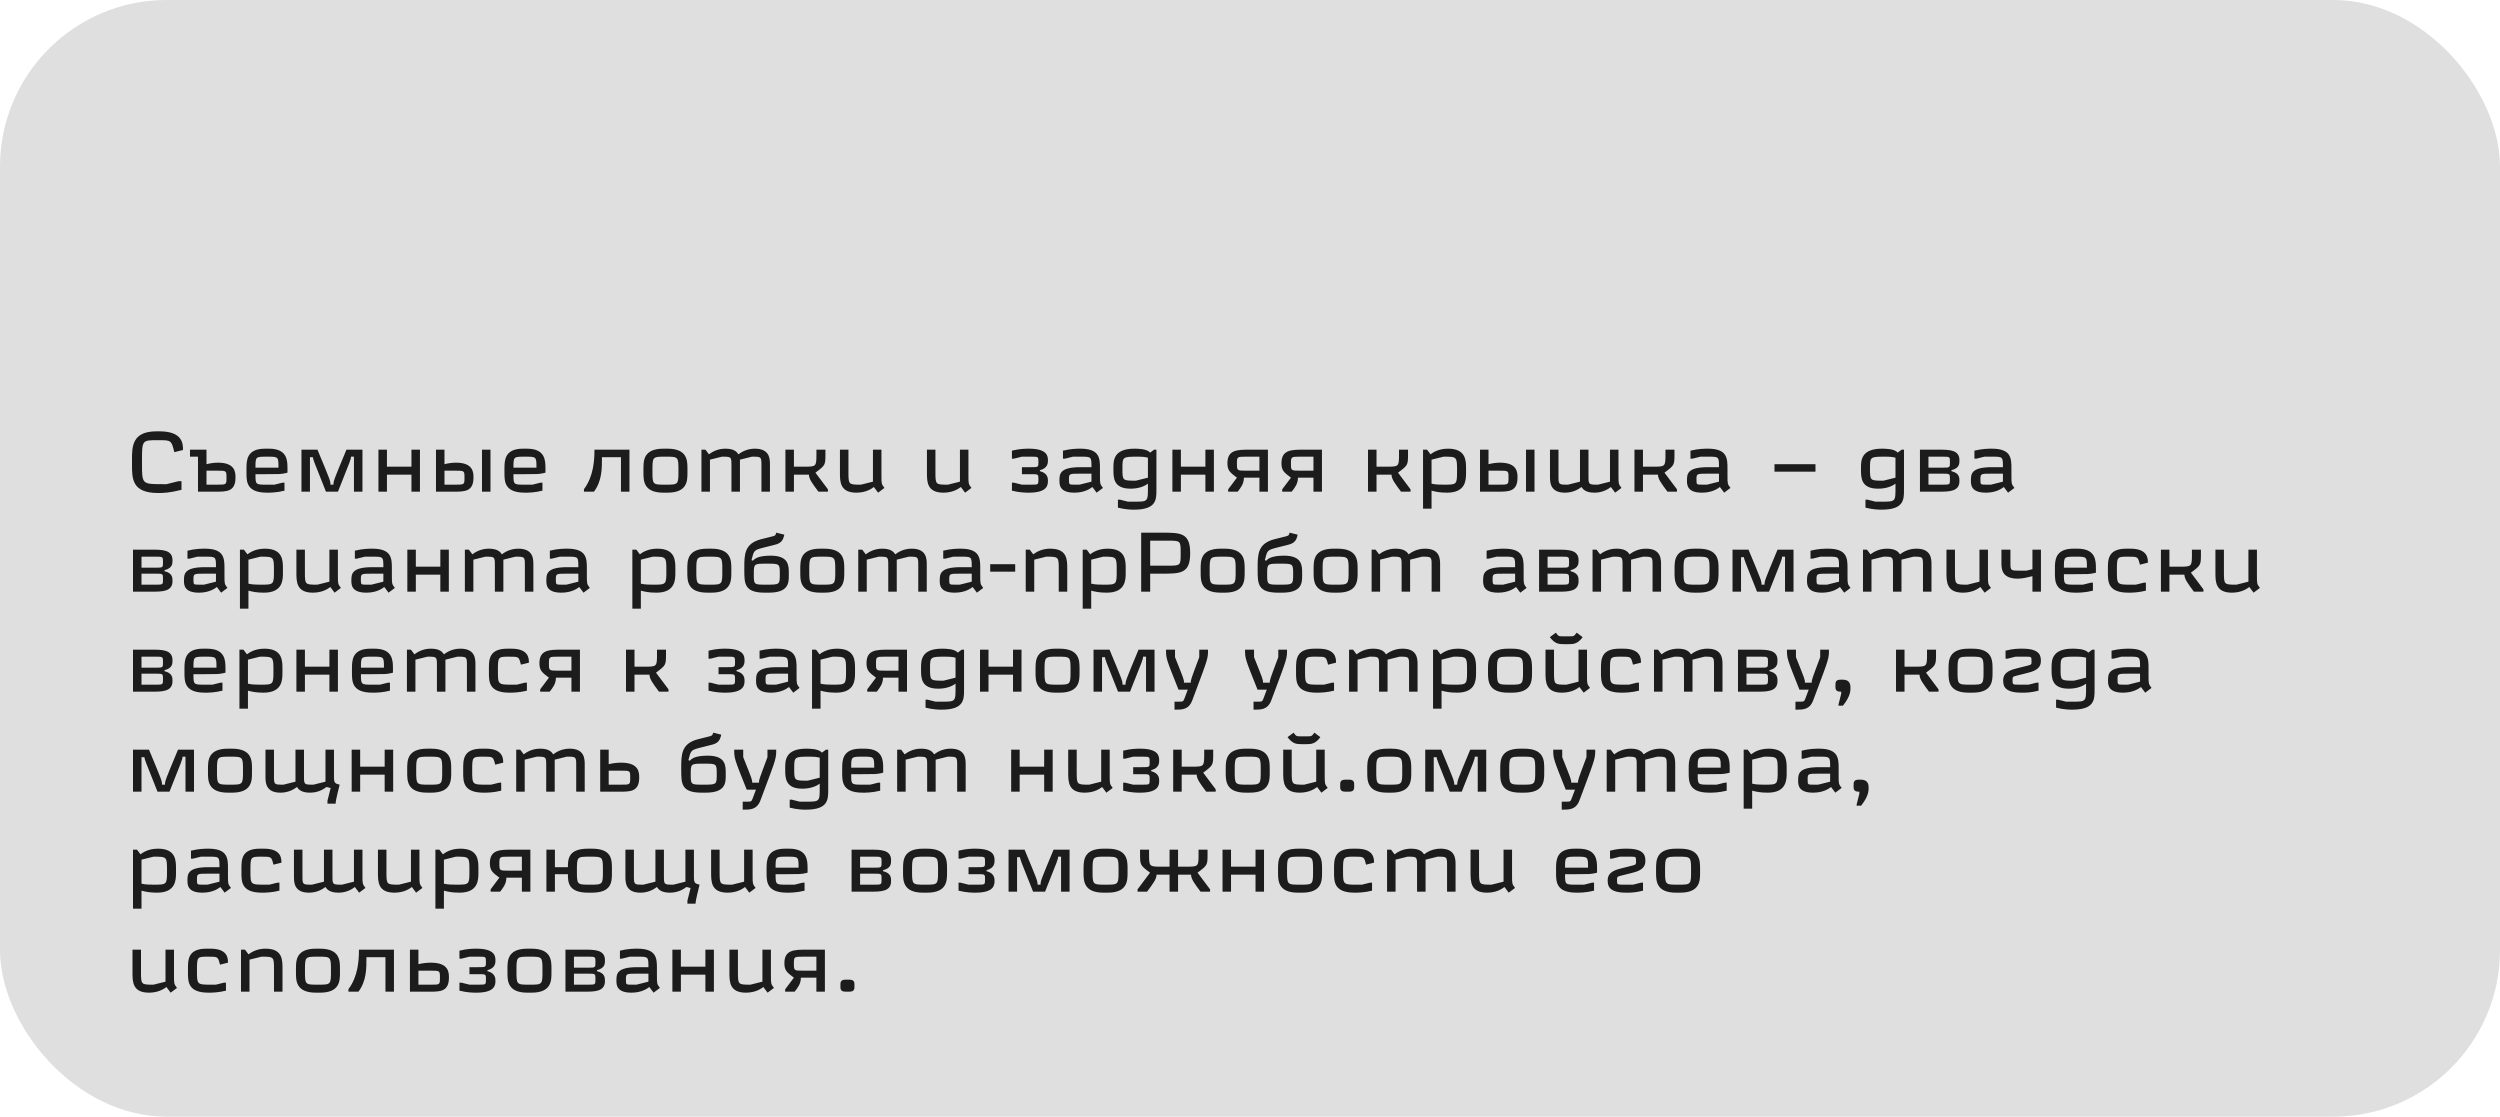
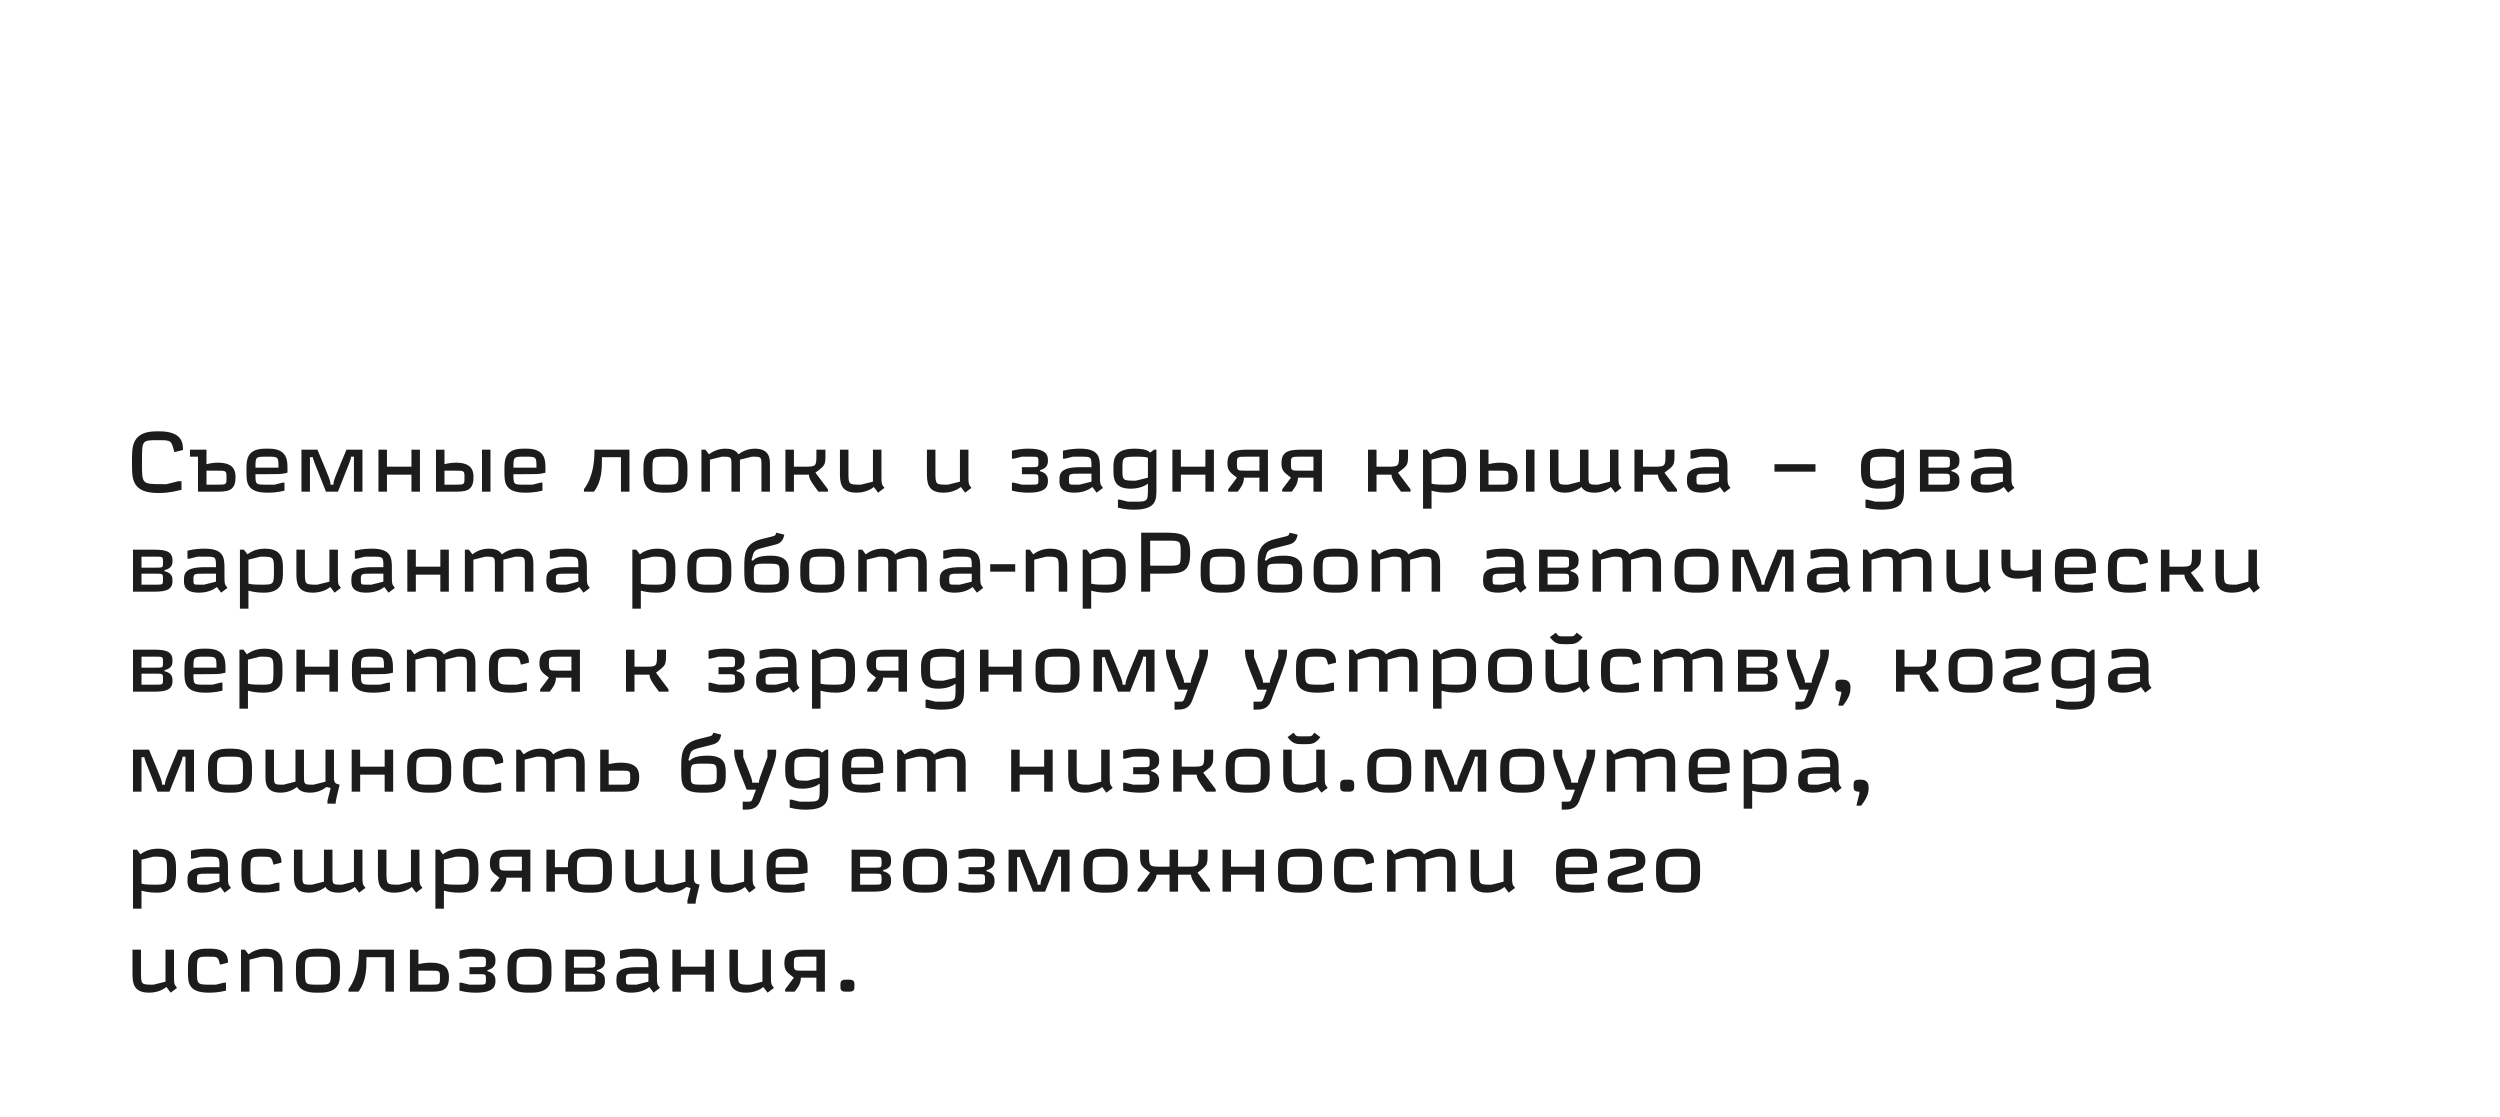
<svg xmlns="http://www.w3.org/2000/svg" width="300" height="134" viewBox="0 0 300 134" fill="none">
-   <rect width="300" height="134" rx="20" fill="#DFDFDF" />
  <path d="M21.96 54C21.96 53.3 21.96 51.76 19.14 51.76H18.78C15.84 51.76 15.84 53.6 15.84 55.16V55.76C15.84 57.44 15.84 59.16 18.96 59.16C19.56 59.16 20.26 59.16 21.78 58.78V57.74H21.42L19.98 58.1H19.56C17.04 58.1 17.04 58.1 17.04 55.64V55.28C17.04 52.82 17.04 52.82 18.96 52.82C20.56 52.82 20.56 52.82 20.92 54.26L21.96 54ZM22.799 54.8H23.759V59H25.919C27.179 59 28.259 59 28.259 57.32C28.259 56.72 28.259 55.52 26.159 55.52C25.739 55.52 25.259 55.58 24.779 55.7V53.96H22.799V54.8ZM26.039 56.48C27.179 56.48 27.179 56.48 27.179 57.32C27.179 58.16 27.179 58.16 26.039 58.16H24.779V56.48H26.039ZM32.037 58.16C30.657 58.16 30.657 58.16 30.657 56.9H32.037C33.477 56.9 33.717 56.9 34.257 56.78L34.497 56.72V56.24C34.497 55.28 34.497 53.84 32.277 53.84H31.797C29.577 53.84 29.577 55.28 29.577 56.24V56.72C29.577 57.8 29.577 59.12 32.037 59.12C32.457 59.12 33.177 59.12 34.137 58.88V57.92H33.897L32.937 58.16H32.037ZM30.657 56.12C30.657 54.8 30.657 54.8 32.037 54.8C33.417 54.8 33.417 54.8 33.417 56.12H30.657ZM36.175 53.96V59H37.195V54.86H37.555C37.555 55.1 37.555 55.1 39.115 59H40.555C42.115 55.1 42.115 55.1 42.115 54.8H42.475V59H43.495V53.96H41.575C40.015 57.71 40.015 57.71 40.015 58.16H39.655C39.655 57.71 39.655 57.71 38.095 53.96H36.175ZM49.373 53.96V56H46.433V53.96H45.413V59H46.433V56.96H49.373V59H50.393V53.96H49.373ZM57.837 53.96V59H58.857V53.96H57.837ZM52.317 59H54.477C55.737 59 56.817 59 56.817 57.32C56.817 56.72 56.817 55.52 54.717 55.52C54.297 55.52 53.817 55.58 53.337 55.7V53.96H52.317V59ZM54.597 56.48C55.737 56.48 55.737 56.48 55.737 57.32C55.737 58.16 55.737 58.16 54.597 58.16H53.337V56.48H54.597ZM62.995 58.16C61.614 58.16 61.614 58.16 61.614 56.9H62.995C64.434 56.9 64.674 56.9 65.215 56.78L65.454 56.72V56.24C65.454 55.28 65.454 53.84 63.234 53.84H62.755C60.535 53.84 60.535 55.28 60.535 56.24V56.72C60.535 57.8 60.535 59.12 62.995 59.12C63.414 59.12 64.135 59.12 65.094 58.88V57.92H64.855L63.895 58.16H62.995ZM61.614 56.12C61.614 54.8 61.614 54.8 62.995 54.8C64.374 54.8 64.374 54.8 64.374 56.12H61.614ZM71.335 53.96C71.335 55.28 71.215 57.18 70.075 58.7V59H71.275C72.235 57.72 72.235 56.24 72.235 54.94V54.86H74.515V59H75.535V53.96H71.335ZM78.294 56.48C78.294 54.8 78.294 54.8 79.854 54.8C81.414 54.8 81.414 54.8 81.414 56.48C81.414 58.16 81.414 58.16 79.854 58.16C78.294 58.16 78.294 58.16 78.294 56.48ZM77.214 56.72C77.214 57.68 77.214 59.12 79.614 59.12H80.094C82.494 59.12 82.494 57.68 82.494 56.72V56.24C82.494 55.28 82.494 53.84 80.094 53.84H79.614C77.214 53.84 77.214 55.28 77.214 56.24V56.72ZM92.393 55.76C92.393 55.1 92.393 53.84 90.593 53.84C89.593 53.84 88.933 54.28 88.613 54.52C88.433 54.24 88.103 53.84 87.053 53.84C86.053 53.84 85.393 54.28 85.073 54.52L84.653 53.96H84.173V59H85.193V55.16L86.633 54.8C87.773 54.8 87.773 54.8 87.773 55.88V59H88.793V55.16L90.233 54.8C91.373 54.8 91.373 54.8 91.373 55.88V59H92.393V55.76ZM94.251 53.96V59H95.271V56.96H97.071C97.071 57.48 97.491 58.04 98.211 59H99.351V58.72L97.851 56.72C99.051 55.82 99.051 55.82 99.051 54.44V53.96H97.971V54.44C97.971 56 97.971 56 96.471 56H95.271V53.96H94.251ZM105.373 59.12L106.133 58.55C105.773 58.07 105.773 58.07 105.773 57.08V53.96H104.753V57.8L103.313 58.16C101.813 58.16 101.813 58.16 101.813 56.6V53.96H100.793V56.72C100.793 57.8 100.793 59.12 102.773 59.12C103.953 59.12 104.623 58.62 104.863 58.44L105.373 59.12ZM115.812 59.12L116.572 58.55C116.212 58.07 116.212 58.07 116.212 57.08V53.96H115.192V57.8L113.752 58.16C112.252 58.16 112.252 58.16 112.252 56.6V53.96H111.232V56.72C111.232 57.8 111.232 59.12 113.212 59.12C114.392 59.12 115.062 58.62 115.302 58.44L115.812 59.12ZM122.631 58.16L121.671 57.92H121.431V58.88C122.391 59.12 123.111 59.12 123.471 59.12C125.741 59.12 125.751 58.16 125.751 57.68C125.751 57.44 125.751 56.78 124.791 56.54V56.42C125.751 56.18 125.751 55.52 125.751 55.28C125.751 54.8 125.751 53.84 123.471 53.84C123.111 53.84 122.391 53.84 121.431 54.08V55.04H121.671L122.631 54.8H123.711C124.611 54.8 124.611 54.8 124.611 55.44C124.611 56.06 124.611 56.06 123.711 56.06H122.631V56.9H123.711C124.611 56.9 124.611 56.9 124.611 57.52C124.611 58.16 124.611 58.16 123.711 58.16H122.631ZM131.595 59.12L132.355 58.55C131.995 58.07 131.995 58.07 131.995 57.08V56.24C131.995 55.04 131.995 53.84 129.655 53.84C129.295 53.84 128.515 53.84 127.555 54.08V55.04H127.795L128.755 54.8H129.655C130.975 54.8 130.975 54.8 130.975 56.06H129.655C127.135 56.06 127.135 56.9 127.135 57.68C127.135 58.16 127.135 59.12 128.935 59.12C130.175 59.12 130.845 58.62 131.085 58.44L131.595 59.12ZM128.275 57.56C128.275 56.84 128.275 56.84 129.655 56.84H130.975V57.8L129.535 58.16H128.995C128.275 58.16 128.275 58.16 128.275 57.56ZM137.751 58.04V58.52C137.751 60.2 137.751 60.2 136.071 60.2H135.351L134.391 59.96H134.151V60.92C135.111 61.16 135.831 61.16 136.071 61.16C138.771 61.16 138.771 59.96 138.771 58.76V53.96H138.491L138.011 54.32C137.651 53.84 136.491 53.84 136.131 53.84C133.611 53.84 133.611 55.28 133.611 56.12V56.36C133.611 57.32 133.611 58.64 135.651 58.64C135.891 58.64 136.951 58.64 137.751 58.04ZM134.691 56.24C134.691 54.8 134.691 54.8 136.611 54.8C136.851 54.8 137.271 54.8 137.751 54.92V57.32L136.311 57.68C134.691 57.68 134.691 57.68 134.691 56.24ZM144.647 53.96V56H141.707V53.96H140.687V59H141.707V56.96H144.647V59H145.667V53.96H144.647ZM152.151 59V53.96H149.991C148.491 53.96 147.291 53.96 147.291 55.58C147.291 56.46 147.591 56.69 148.431 57.32L147.381 58.72V59H148.521C148.881 58.54 149.271 58.06 149.271 57.32H151.131V59H152.151ZM149.571 56.48C148.441 56.48 148.431 56.48 148.431 55.64C148.431 54.81 148.431 54.8 149.571 54.8H151.131V56.48H149.571ZM158.635 59V53.96H156.475C154.975 53.96 153.775 53.96 153.775 55.58C153.775 56.46 154.075 56.69 154.915 57.32L153.865 58.72V59H155.005C155.365 58.54 155.755 58.06 155.755 57.32H157.615V59H158.635ZM156.055 56.48C154.925 56.48 154.915 56.48 154.915 55.64C154.915 54.81 154.915 54.8 156.055 54.8H157.615V56.48H156.055ZM164.163 53.96V59H165.183V56.96H166.983C166.983 57.48 167.403 58.04 168.123 59H169.263V58.72L167.763 56.72C168.963 55.82 168.963 55.82 168.963 54.44V53.96H167.883V54.44C167.883 56 167.883 56 166.383 56H165.183V53.96H164.163ZM170.765 53.96V61.04H171.785V58.88C172.265 59 172.745 59.12 173.645 59.12C175.925 59.12 175.925 57.56 175.925 56.72V56.24C175.925 55.28 175.925 53.84 173.765 53.84C172.565 53.84 171.905 54.34 171.665 54.52L171.245 53.96H170.765ZM174.845 56.48C174.845 58.16 174.845 58.16 173.225 58.16C172.865 58.16 172.265 58.16 171.785 58.04V55.16L173.225 54.8C174.845 54.8 174.845 54.8 174.845 56.48ZM183.121 53.96V59H184.141V53.96H183.121ZM177.601 59H179.761C181.021 59 182.101 59 182.101 57.32C182.101 56.72 182.101 55.52 180.001 55.52C179.581 55.52 179.101 55.58 178.621 55.7V53.96H177.601V59ZM179.881 56.48C181.021 56.48 181.021 56.48 181.021 57.32C181.021 58.16 181.021 58.16 179.881 58.16H178.621V56.48H179.881ZM185.998 57.2C185.998 57.86 185.998 59.12 187.798 59.12C188.798 59.12 189.458 58.68 189.778 58.44C189.958 58.72 190.288 59.12 191.338 59.12C192.348 59.12 192.988 58.68 193.308 58.44L193.818 59.12L194.578 58.55C194.218 58.07 194.218 58.07 194.218 57.08V53.96H193.198V57.8L191.758 58.16C190.618 58.16 190.618 58.16 190.618 57.08V53.96H189.598V57.8L188.158 58.16C187.018 58.16 187.018 58.16 187.018 57.08V53.96H185.998V57.2ZM196.136 53.96V59H197.156V56.96H198.956C198.956 57.48 199.376 58.04 200.096 59H201.236V58.72L199.736 56.72C200.936 55.82 200.936 55.82 200.936 54.44V53.96H199.856V54.44C199.856 56 199.856 56 198.356 56H197.156V53.96H196.136ZM206.897 59.12L207.657 58.55C207.297 58.07 207.297 58.07 207.297 57.08V56.24C207.297 55.04 207.297 53.84 204.957 53.84C204.597 53.84 203.817 53.84 202.857 54.08V55.04H203.097L204.057 54.8H204.957C206.277 54.8 206.277 54.8 206.277 56.06H204.957C202.437 56.06 202.437 56.9 202.437 57.68C202.437 58.16 202.437 59.12 204.237 59.12C205.477 59.12 206.147 58.62 206.387 58.44L206.897 59.12ZM203.577 57.56C203.577 56.84 203.577 56.84 204.957 56.84H206.277V57.8L204.837 58.16H204.297C203.577 58.16 203.577 58.16 203.577 57.56ZM212.937 55.7V56.6H217.857V55.7H212.937ZM227.458 58.04V58.52C227.458 60.2 227.458 60.2 225.778 60.2H225.058L224.098 59.96H223.858V60.92C224.818 61.16 225.538 61.16 225.778 61.16C228.478 61.16 228.478 59.96 228.478 58.76V53.96H228.198L227.718 54.32C227.358 53.84 226.198 53.84 225.838 53.84C223.318 53.84 223.318 55.28 223.318 56.12V56.36C223.318 57.32 223.318 58.64 225.358 58.64C225.598 58.64 226.658 58.64 227.458 58.04ZM224.398 56.24C224.398 54.8 224.398 54.8 226.318 54.8C226.558 54.8 226.978 54.8 227.458 54.92V57.32L226.018 57.68C224.398 57.68 224.398 57.68 224.398 56.24ZM230.394 59H232.674C233.874 59 235.134 59 235.134 57.74C235.134 57.32 235.134 56.78 234.174 56.54V56.42C235.134 56.18 235.134 55.64 235.134 55.22C235.134 53.96 233.874 53.96 232.674 53.96H230.394V59ZM233.094 56.84C233.994 56.84 233.994 56.84 233.994 57.5C233.994 58.16 233.994 58.16 233.094 58.16H231.414V56.84H233.094ZM233.094 54.8C233.994 54.8 233.994 54.8 233.994 55.46C233.994 56.12 233.994 56.12 233.094 56.12H231.414V54.8H233.094ZM240.97 59.12L241.73 58.55C241.37 58.07 241.37 58.07 241.37 57.08V56.24C241.37 55.04 241.37 53.84 239.03 53.84C238.67 53.84 237.89 53.84 236.93 54.08V55.04H237.17L238.13 54.8H239.03C240.35 54.8 240.35 54.8 240.35 56.06H239.03C236.51 56.06 236.51 56.9 236.51 57.68C236.51 58.16 236.51 59.12 238.31 59.12C239.55 59.12 240.22 58.62 240.46 58.44L240.97 59.12ZM237.65 57.56C237.65 56.84 237.65 56.84 239.03 56.84H240.35V57.8L238.91 58.16H238.37C237.65 58.16 237.65 58.16 237.65 57.56ZM15.96 71H18.24C19.44 71 20.7 71 20.7 69.74C20.7 69.32 20.7 68.78 19.74 68.54V68.42C20.7 68.18 20.7 67.64 20.7 67.22C20.7 65.96 19.44 65.96 18.24 65.96H15.96V71ZM18.66 68.84C19.56 68.84 19.56 68.84 19.56 69.5C19.56 70.16 19.56 70.16 18.66 70.16H16.98V68.84H18.66ZM18.66 66.8C19.56 66.8 19.56 66.8 19.56 67.46C19.56 68.12 19.56 68.12 18.66 68.12H16.98V66.8H18.66ZM26.536 71.12L27.296 70.55C26.936 70.07 26.936 70.07 26.936 69.08V68.24C26.936 67.04 26.936 65.84 24.596 65.84C24.236 65.84 23.456 65.84 22.496 66.08V67.04H22.736L23.696 66.8H24.596C25.916 66.8 25.916 66.8 25.916 68.06H24.596C22.076 68.06 22.076 68.9 22.076 69.68C22.076 70.16 22.076 71.12 23.876 71.12C25.116 71.12 25.786 70.62 26.026 70.44L26.536 71.12ZM23.216 69.56C23.216 68.84 23.216 68.84 24.596 68.84H25.916V69.8L24.476 70.16H23.936C23.216 70.16 23.216 70.16 23.216 69.56ZM28.792 65.96V73.04H29.812V70.88C30.292 71 30.772 71.12 31.672 71.12C33.952 71.12 33.952 69.56 33.952 68.72V68.24C33.952 67.28 33.952 65.84 31.792 65.84C30.592 65.84 29.932 66.34 29.692 66.52L29.272 65.96H28.792ZM32.872 68.48C32.872 70.16 32.872 70.16 31.252 70.16C30.892 70.16 30.292 70.16 29.812 70.04V67.16L31.252 66.8C32.872 66.8 32.872 66.8 32.872 68.48ZM40.148 71.12L40.908 70.55C40.548 70.07 40.548 70.07 40.548 69.08V65.96H39.528V69.8L38.088 70.16C36.588 70.16 36.588 70.16 36.588 68.6V65.96H35.568V68.72C35.568 69.8 35.568 71.12 37.548 71.12C38.728 71.12 39.398 70.62 39.638 70.44L40.148 71.12ZM46.624 71.12L47.384 70.55C47.024 70.07 47.024 70.07 47.024 69.08V68.24C47.024 67.04 47.024 65.84 44.684 65.84C44.324 65.84 43.544 65.84 42.584 66.08V67.04H42.824L43.784 66.8H44.684C46.004 66.8 46.004 66.8 46.004 68.06H44.684C42.164 68.06 42.164 68.9 42.164 69.68C42.164 70.16 42.164 71.12 43.964 71.12C45.204 71.12 45.874 70.62 46.114 70.44L46.624 71.12ZM43.304 69.56C43.304 68.84 43.304 68.84 44.684 68.84H46.004V69.8L44.564 70.16H44.024C43.304 70.16 43.304 70.16 43.304 69.56ZM52.84 65.96V68H49.9V65.96H48.88V71H49.9V68.96H52.84V71H53.86V65.96H52.84ZM64.004 67.76C64.004 67.1 64.004 65.84 62.204 65.84C61.204 65.84 60.544 66.28 60.224 66.52C60.044 66.24 59.714 65.84 58.664 65.84C57.664 65.84 57.004 66.28 56.684 66.52L56.264 65.96H55.784V71H56.804V67.16L58.244 66.8C59.384 66.8 59.384 66.8 59.384 67.88V71H60.404V67.16L61.844 66.8C62.984 66.8 62.984 66.8 62.984 67.88V71H64.004V67.76ZM70.022 71.12L70.782 70.55C70.422 70.07 70.422 70.07 70.422 69.08V68.24C70.422 67.04 70.422 65.84 68.082 65.84C67.722 65.84 66.942 65.84 65.982 66.08V67.04H66.222L67.182 66.8H68.082C69.402 66.8 69.402 66.8 69.402 68.06H68.082C65.562 68.06 65.562 68.9 65.562 69.68C65.562 70.16 65.562 71.12 67.362 71.12C68.602 71.12 69.272 70.62 69.512 70.44L70.022 71.12ZM66.702 69.56C66.702 68.84 66.702 68.84 68.082 68.84H69.402V69.8L67.962 70.16H67.422C66.702 70.16 66.702 70.16 66.702 69.56ZM75.882 65.96V73.04H76.902V70.88C77.382 71 77.862 71.12 78.762 71.12C81.042 71.12 81.042 69.56 81.042 68.72V68.24C81.042 67.28 81.042 65.84 78.882 65.84C77.682 65.84 77.022 66.34 76.782 66.52L76.362 65.96H75.882ZM79.962 68.48C79.962 70.16 79.962 70.16 78.342 70.16C77.982 70.16 77.382 70.16 76.902 70.04V67.16L78.342 66.8C79.962 66.8 79.962 66.8 79.962 68.48ZM83.558 68.48C83.558 66.8 83.558 66.8 85.118 66.8C86.678 66.8 86.678 66.8 86.678 68.48C86.678 70.16 86.678 70.16 85.118 70.16C83.558 70.16 83.558 70.16 83.558 68.48ZM82.478 68.72C82.478 69.68 82.478 71.12 84.878 71.12H85.358C87.758 71.12 87.758 69.68 87.758 68.72V68.24C87.758 67.28 87.758 65.84 85.358 65.84H84.878C82.478 65.84 82.478 67.28 82.478 68.24V68.72ZM92.797 65.42C93.337 65.29 93.867 65.15 94.057 64.4L94.117 64.16L93.157 63.92C93.037 64.28 93.047 64.28 92.557 64.4L91.357 64.7C89.317 65.21 89.317 66.56 89.317 68.12V68.36C89.317 70.04 89.317 71.12 91.777 71.12H92.257C94.657 71.12 94.657 69.92 94.657 69.02V68.78C94.657 67.88 94.657 66.68 92.497 66.68C91.057 66.68 90.577 67.01 90.357 67.28L90.177 67.22C90.477 66.02 90.477 66.02 91.597 65.72L92.797 65.42ZM92.017 67.64C93.577 67.64 93.577 67.64 93.577 68.9C93.577 70.16 93.577 70.16 91.937 70.16C90.457 70.16 90.457 70.16 90.457 68.9C90.457 67.64 90.457 67.64 92.017 67.64ZM97.112 68.48C97.112 66.8 97.112 66.8 98.672 66.8C100.233 66.8 100.233 66.8 100.233 68.48C100.233 70.16 100.233 70.16 98.672 70.16C97.112 70.16 97.112 70.16 97.112 68.48ZM96.032 68.72C96.032 69.68 96.032 71.12 98.433 71.12H98.912C101.313 71.12 101.313 69.68 101.313 68.72V68.24C101.313 67.28 101.313 65.84 98.912 65.84H98.433C96.032 65.84 96.032 67.28 96.032 68.24V68.72ZM111.211 67.76C111.211 67.1 111.211 65.84 109.411 65.84C108.411 65.84 107.751 66.28 107.431 66.52C107.251 66.24 106.921 65.84 105.871 65.84C104.871 65.84 104.211 66.28 103.891 66.52L103.471 65.96H102.991V71H104.011V67.16L105.451 66.8C106.591 66.8 106.591 66.8 106.591 67.88V71H107.611V67.16L109.051 66.8C110.191 66.8 110.191 66.8 110.191 67.88V71H111.211V67.76ZM117.229 71.12L117.989 70.55C117.629 70.07 117.629 70.07 117.629 69.08V68.24C117.629 67.04 117.629 65.84 115.289 65.84C114.929 65.84 114.149 65.84 113.189 66.08V67.04H113.429L114.389 66.8H115.289C116.609 66.8 116.609 66.8 116.609 68.06H115.289C112.769 68.06 112.769 68.9 112.769 69.68C112.769 70.16 112.769 71.12 114.569 71.12C115.809 71.12 116.479 70.62 116.719 70.44L117.229 71.12ZM113.909 69.56C113.909 68.84 113.909 68.84 115.289 68.84H116.609V69.8L115.169 70.16H114.629C113.909 70.16 113.909 70.16 113.909 69.56ZM118.825 67.7V68.6H121.825V67.7H118.825ZM128.069 68.24C128.069 67.16 128.069 65.84 126.029 65.84C125.129 65.84 124.469 66.16 123.989 66.52L123.569 65.96H123.089V71H124.109V67.16L125.549 66.8C127.049 66.8 127.049 66.8 127.049 68.36V71H128.069V68.24ZM129.925 65.96V73.04H130.945V70.88C131.425 71 131.905 71.12 132.805 71.12C135.085 71.12 135.085 69.56 135.085 68.72V68.24C135.085 67.28 135.085 65.84 132.925 65.84C131.725 65.84 131.065 66.34 130.825 66.52L130.405 65.96H129.925ZM134.005 68.48C134.005 70.16 134.005 70.16 132.385 70.16C132.025 70.16 131.425 70.16 130.945 70.04V67.16L132.385 66.8C134.005 66.8 134.005 66.8 134.005 68.48ZM138.021 64.88H140.121C141.681 64.88 141.681 64.88 141.681 66.38C141.681 67.88 141.681 67.88 140.121 67.88H138.021V64.88ZM136.941 71H138.021V68.84H139.401C141.681 68.84 142.821 68.84 142.821 66.38C142.821 63.92 141.681 63.92 139.401 63.92H136.941V71ZM145.159 68.48C145.159 66.8 145.159 66.8 146.719 66.8C148.279 66.8 148.279 66.8 148.279 68.48C148.279 70.16 148.279 70.16 146.719 70.16C145.159 70.16 145.159 70.16 145.159 68.48ZM144.079 68.72C144.079 69.68 144.079 71.12 146.479 71.12H146.959C149.359 71.12 149.359 69.68 149.359 68.72V68.24C149.359 67.28 149.359 65.84 146.959 65.84H146.479C144.079 65.84 144.079 67.28 144.079 68.24V68.72ZM154.398 65.42C154.938 65.29 155.468 65.15 155.658 64.4L155.718 64.16L154.758 63.92C154.638 64.28 154.648 64.28 154.158 64.4L152.958 64.7C150.918 65.21 150.918 66.56 150.918 68.12V68.36C150.918 70.04 150.918 71.12 153.378 71.12H153.858C156.258 71.12 156.258 69.92 156.258 69.02V68.78C156.258 67.88 156.258 66.68 154.098 66.68C152.658 66.68 152.178 67.01 151.958 67.28L151.778 67.22C152.078 66.02 152.078 66.02 153.198 65.72L154.398 65.42ZM153.618 67.64C155.178 67.64 155.178 67.64 155.178 68.9C155.178 70.16 155.178 70.16 153.538 70.16C152.058 70.16 152.058 70.16 152.058 68.9C152.058 67.64 152.058 67.64 153.618 67.64ZM158.714 68.48C158.714 66.8 158.714 66.8 160.274 66.8C161.834 66.8 161.834 66.8 161.834 68.48C161.834 70.16 161.834 70.16 160.274 70.16C158.714 70.16 158.714 70.16 158.714 68.48ZM157.634 68.72C157.634 69.68 157.634 71.12 160.034 71.12H160.514C162.914 71.12 162.914 69.68 162.914 68.72V68.24C162.914 67.28 162.914 65.84 160.514 65.84H160.034C157.634 65.84 157.634 67.28 157.634 68.24V68.72ZM172.813 67.76C172.813 67.1 172.813 65.84 171.013 65.84C170.013 65.84 169.353 66.28 169.033 66.52C168.853 66.24 168.523 65.84 167.473 65.84C166.473 65.84 165.813 66.28 165.493 66.52L165.073 65.96H164.593V71H165.613V67.16L167.053 66.8C168.193 66.8 168.193 66.8 168.193 67.88V71H169.213V67.16L170.653 66.8C171.793 66.8 171.793 66.8 171.793 67.88V71H172.813V67.76ZM182.434 71.12L183.194 70.55C182.834 70.07 182.834 70.07 182.834 69.08V68.24C182.834 67.04 182.834 65.84 180.494 65.84C180.134 65.84 179.354 65.84 178.394 66.08V67.04H178.634L179.594 66.8H180.494C181.814 66.8 181.814 66.8 181.814 68.06H180.494C177.974 68.06 177.974 68.9 177.974 69.68C177.974 70.16 177.974 71.12 179.774 71.12C181.014 71.12 181.684 70.62 181.924 70.44L182.434 71.12ZM179.114 69.56C179.114 68.84 179.114 68.84 180.494 68.84H181.814V69.8L180.374 70.16H179.834C179.114 70.16 179.114 70.16 179.114 69.56ZM184.69 71H186.97C188.17 71 189.43 71 189.43 69.74C189.43 69.32 189.43 68.78 188.47 68.54V68.42C189.43 68.18 189.43 67.64 189.43 67.22C189.43 65.96 188.17 65.96 186.97 65.96H184.69V71ZM187.39 68.84C188.29 68.84 188.29 68.84 188.29 69.5C188.29 70.16 188.29 70.16 187.39 70.16H185.71V68.84H187.39ZM187.39 66.8C188.29 66.8 188.29 66.8 188.29 67.46C188.29 68.12 188.29 68.12 187.39 68.12H185.71V66.8H187.39ZM199.326 67.76C199.326 67.1 199.326 65.84 197.526 65.84C196.526 65.84 195.866 66.28 195.546 66.52C195.366 66.24 195.036 65.84 193.986 65.84C192.986 65.84 192.326 66.28 192.006 66.52L191.586 65.96H191.106V71H192.126V67.16L193.566 66.8C194.706 66.8 194.706 66.8 194.706 67.88V71H195.726V67.16L197.166 66.8C198.306 66.8 198.306 66.8 198.306 67.88V71H199.326V67.76ZM202.025 68.48C202.025 66.8 202.025 66.8 203.585 66.8C205.145 66.8 205.145 66.8 205.145 68.48C205.145 70.16 205.145 70.16 203.585 70.16C202.025 70.16 202.025 70.16 202.025 68.48ZM200.945 68.72C200.945 69.68 200.945 71.12 203.345 71.12H203.825C206.225 71.12 206.225 69.68 206.225 68.72V68.24C206.225 67.28 206.225 65.84 203.825 65.84H203.345C200.945 65.84 200.945 67.28 200.945 68.24V68.72ZM207.903 65.96V71H208.923V66.86H209.283C209.283 67.1 209.283 67.1 210.843 71H212.283C213.843 67.1 213.843 67.1 213.843 66.8H214.203V71H215.223V65.96H213.303C211.743 69.71 211.743 69.71 211.743 70.16H211.383C211.383 69.71 211.383 69.71 209.823 65.96H207.903ZM221.302 71.12L222.062 70.55C221.702 70.07 221.702 70.07 221.702 69.08V68.24C221.702 67.04 221.702 65.84 219.362 65.84C219.002 65.84 218.222 65.84 217.262 66.08V67.04H217.502L218.462 66.8H219.362C220.682 66.8 220.682 66.8 220.682 68.06H219.362C216.842 68.06 216.842 68.9 216.842 69.68C216.842 70.16 216.842 71.12 218.642 71.12C219.882 71.12 220.552 70.62 220.792 70.44L221.302 71.12ZM217.982 69.56C217.982 68.84 217.982 68.84 219.362 68.84H220.682V69.8L219.242 70.16H218.702C217.982 70.16 217.982 70.16 217.982 69.56ZM231.778 67.76C231.778 67.1 231.778 65.84 229.978 65.84C228.978 65.84 228.318 66.28 227.998 66.52C227.818 66.24 227.488 65.84 226.438 65.84C225.438 65.84 224.778 66.28 224.458 66.52L224.038 65.96H223.558V71H224.578V67.16L226.018 66.8C227.158 66.8 227.158 66.8 227.158 67.88V71H228.178V67.16L229.618 66.8C230.758 66.8 230.758 66.8 230.758 67.88V71H231.778V67.76ZM238.156 71.12L238.916 70.55C238.556 70.07 238.556 70.07 238.556 69.08V65.96H237.536V69.8L236.096 70.16C234.596 70.16 234.596 70.16 234.596 68.6V65.96H233.576V68.72C233.576 69.8 233.576 71.12 235.556 71.12C236.736 71.12 237.406 70.62 237.646 70.44L238.156 71.12ZM240.172 65.96V67.52C240.172 68.24 240.172 69.44 242.152 69.44C242.692 69.44 243.412 69.26 243.892 69.14V71H244.912V65.96H243.892V68.3L243.172 68.48H242.452C241.252 68.48 241.252 68.48 241.252 67.52V65.96H240.172ZM249.049 70.16C247.669 70.16 247.669 70.16 247.669 68.9H249.049C250.489 68.9 250.729 68.9 251.269 68.78L251.509 68.72V68.24C251.509 67.28 251.509 65.84 249.289 65.84H248.809C246.589 65.84 246.589 67.28 246.589 68.24V68.72C246.589 69.8 246.589 71.12 249.049 71.12C249.469 71.12 250.189 71.12 251.149 70.88V69.92H250.909L249.949 70.16H249.049ZM247.669 68.12C247.669 66.8 247.669 66.8 249.049 66.8C250.429 66.8 250.429 66.8 250.429 68.12H247.669ZM255.407 71.12C255.767 71.12 256.547 71.12 257.507 70.88V69.92H257.267L256.297 70.16H255.767C254.027 70.16 254.027 70.16 254.027 68.48C254.027 66.8 254.027 66.8 255.407 66.8C256.547 66.8 256.547 66.8 256.787 67.76L257.747 67.52C257.747 67.04 257.747 65.84 255.647 65.84H255.167C252.947 65.84 252.947 67.16 252.947 68.24V68.72C252.947 69.8 252.947 71.12 255.407 71.12ZM259.31 65.96V71H260.33V68.96H262.13C262.13 69.48 262.55 70.04 263.27 71H264.41V70.72L262.91 68.72C264.11 67.82 264.11 67.82 264.11 66.44V65.96H263.03V66.44C263.03 68 263.03 68 261.53 68H260.33V65.96H259.31ZM270.431 71.12L271.191 70.55C270.831 70.07 270.831 70.07 270.831 69.08V65.96H269.811V69.8L268.371 70.16C266.871 70.16 266.871 70.16 266.871 68.6V65.96H265.851V68.72C265.851 69.8 265.851 71.12 267.831 71.12C269.011 71.12 269.681 70.62 269.921 70.44L270.431 71.12ZM15.96 83H18.24C19.44 83 20.7 83 20.7 81.74C20.7 81.32 20.7 80.78 19.74 80.54V80.42C20.7 80.18 20.7 79.64 20.7 79.22C20.7 77.96 19.44 77.96 18.24 77.96H15.96V83ZM18.66 80.84C19.56 80.84 19.56 80.84 19.56 81.5C19.56 82.16 19.56 82.16 18.66 82.16H16.98V80.84H18.66ZM18.66 78.8C19.56 78.8 19.56 78.8 19.56 79.46C19.56 80.12 19.56 80.12 18.66 80.12H16.98V78.8H18.66ZM24.596 82.16C23.216 82.16 23.216 82.16 23.216 80.9H24.596C26.036 80.9 26.276 80.9 26.816 80.78L27.056 80.72V80.24C27.056 79.28 27.056 77.84 24.836 77.84H24.356C22.136 77.84 22.136 79.28 22.136 80.24V80.72C22.136 81.8 22.136 83.12 24.596 83.12C25.016 83.12 25.736 83.12 26.696 82.88V81.92H26.456L25.496 82.16H24.596ZM23.216 80.12C23.216 78.8 23.216 78.8 24.596 78.8C25.976 78.8 25.976 78.8 25.976 80.12H23.216ZM28.733 77.96V85.04H29.753V82.88C30.233 83 30.713 83.12 31.613 83.12C33.893 83.12 33.893 81.56 33.893 80.72V80.24C33.893 79.28 33.893 77.84 31.733 77.84C30.533 77.84 29.873 78.34 29.633 78.52L29.213 77.96H28.733ZM32.813 80.48C32.813 82.16 32.813 82.16 31.193 82.16C30.833 82.16 30.233 82.16 29.753 82.04V79.16L31.193 78.8C32.813 78.8 32.813 78.8 32.813 80.48ZM39.529 77.96V80H36.589V77.96H35.569V83H36.589V80.96H39.529V83H40.549V77.96H39.529ZM44.694 82.16C43.314 82.16 43.314 82.16 43.314 80.9H44.694C46.134 80.9 46.374 80.9 46.914 80.78L47.154 80.72V80.24C47.154 79.28 47.154 77.84 44.934 77.84H44.454C42.234 77.84 42.234 79.28 42.234 80.24V80.72C42.234 81.8 42.234 83.12 44.694 83.12C45.114 83.12 45.834 83.12 46.794 82.88V81.92H46.554L45.594 82.16H44.694ZM43.314 80.12C43.314 78.8 43.314 78.8 44.694 78.8C46.074 78.8 46.074 78.8 46.074 80.12H43.314ZM57.051 79.76C57.051 79.1 57.051 77.84 55.251 77.84C54.251 77.84 53.591 78.28 53.271 78.52C53.091 78.24 52.761 77.84 51.711 77.84C50.711 77.84 50.051 78.28 49.731 78.52L49.311 77.96H48.831V83H49.851V79.16L51.291 78.8C52.431 78.8 52.431 78.8 52.431 79.88V83H53.451V79.16L54.891 78.8C56.031 78.8 56.031 78.8 56.031 79.88V83H57.051V79.76ZM61.129 83.12C61.489 83.12 62.269 83.12 63.229 82.88V81.92H62.989L62.019 82.16H61.489C59.749 82.16 59.749 82.16 59.749 80.48C59.749 78.8 59.749 78.8 61.129 78.8C62.269 78.8 62.269 78.8 62.509 79.76L63.469 79.52C63.469 79.04 63.469 77.84 61.369 77.84H60.889C58.669 77.84 58.669 79.16 58.669 80.24V80.72C58.669 81.8 58.669 83.12 61.129 83.12ZM69.592 83V77.96H67.432C65.932 77.96 64.732 77.96 64.732 79.58C64.732 80.46 65.032 80.69 65.872 81.32L64.822 82.72V83H65.962C66.322 82.54 66.712 82.06 66.712 81.32H68.572V83H69.592ZM67.012 80.48C65.882 80.48 65.872 80.48 65.872 79.64C65.872 78.81 65.872 78.8 67.012 78.8H68.572V80.48H67.012ZM75.12 77.96V83H76.14V80.96H77.94C77.94 81.48 78.36 82.04 79.08 83H80.22V82.72L78.72 80.72C79.92 79.82 79.92 79.82 79.92 78.44V77.96H78.84V78.44C78.84 80 78.84 80 77.34 80H76.14V77.96H75.12ZM86.225 82.16L85.265 81.92H85.025V82.88C85.985 83.12 86.705 83.12 87.065 83.12C89.335 83.12 89.345 82.16 89.345 81.68C89.345 81.44 89.345 80.78 88.385 80.54V80.42C89.345 80.18 89.345 79.52 89.345 79.28C89.345 78.8 89.345 77.84 87.065 77.84C86.705 77.84 85.985 77.84 85.025 78.08V79.04H85.265L86.225 78.8H87.305C88.205 78.8 88.205 78.8 88.205 79.44C88.205 80.06 88.205 80.06 87.305 80.06H86.225V80.9H87.305C88.205 80.9 88.205 80.9 88.205 81.52C88.205 82.16 88.205 82.16 87.305 82.16H86.225ZM95.188 83.12L95.948 82.55C95.588 82.07 95.588 82.07 95.588 81.08V80.24C95.588 79.04 95.588 77.84 93.248 77.84C92.888 77.84 92.108 77.84 91.148 78.08V79.04H91.388L92.348 78.8H93.248C94.568 78.8 94.568 78.8 94.568 80.06H93.248C90.728 80.06 90.728 80.9 90.728 81.68C90.728 82.16 90.728 83.12 92.528 83.12C93.768 83.12 94.438 82.62 94.678 82.44L95.188 83.12ZM91.868 81.56C91.868 80.84 91.868 80.84 93.248 80.84H94.568V81.8L93.128 82.16H92.588C91.868 82.16 91.868 82.16 91.868 81.56ZM97.444 77.96V85.04H98.464V82.88C98.944 83 99.424 83.12 100.324 83.12C102.604 83.12 102.604 81.56 102.604 80.72V80.24C102.604 79.28 102.604 77.84 100.444 77.84C99.244 77.84 98.584 78.34 98.344 78.52L97.924 77.96H97.444ZM101.524 80.48C101.524 82.16 101.524 82.16 99.904 82.16C99.544 82.16 98.944 82.16 98.464 82.04V79.16L99.904 78.8C101.524 78.8 101.524 78.8 101.524 80.48ZM108.84 83V77.96H106.68C105.18 77.96 103.98 77.96 103.98 79.58C103.98 80.46 104.28 80.69 105.12 81.32L104.07 82.72V83H105.21C105.57 82.54 105.96 82.06 105.96 81.32H107.82V83H108.84ZM106.26 80.48C105.13 80.48 105.12 80.48 105.12 79.64C105.12 78.81 105.12 78.8 106.26 78.8H107.82V80.48H106.26ZM114.665 82.04V82.52C114.665 84.2 114.665 84.2 112.985 84.2H112.265L111.305 83.96H111.065V84.92C112.025 85.16 112.745 85.16 112.985 85.16C115.685 85.16 115.685 83.96 115.685 82.76V77.96H115.405L114.925 78.32C114.565 77.84 113.405 77.84 113.045 77.84C110.525 77.84 110.525 79.28 110.525 80.12V80.36C110.525 81.32 110.525 82.64 112.565 82.64C112.805 82.64 113.865 82.64 114.665 82.04ZM111.605 80.24C111.605 78.8 111.605 78.8 113.525 78.8C113.765 78.8 114.185 78.8 114.665 78.92V81.32L113.225 81.68C111.605 81.68 111.605 81.68 111.605 80.24ZM121.561 77.96V80H118.621V77.96H117.601V83H118.621V80.96H121.561V83H122.581V77.96H121.561ZM125.345 80.48C125.345 78.8 125.345 78.8 126.905 78.8C128.465 78.8 128.465 78.8 128.465 80.48C128.465 82.16 128.465 82.16 126.905 82.16C125.345 82.16 125.345 82.16 125.345 80.48ZM124.265 80.72C124.265 81.68 124.265 83.12 126.665 83.12H127.145C129.545 83.12 129.545 81.68 129.545 80.72V80.24C129.545 79.28 129.545 77.84 127.145 77.84H126.665C124.265 77.84 124.265 79.28 124.265 80.24V80.72ZM131.224 77.96V83H132.244V78.86H132.604C132.604 79.1 132.604 79.1 134.164 83H135.604C137.164 79.1 137.164 79.1 137.164 78.8H137.524V83H138.544V77.96H136.624C135.064 81.71 135.064 81.71 135.064 82.16H134.704C134.704 81.71 134.704 81.71 133.144 77.96H131.224ZM142.082 81.92C142.082 81.56 142.082 81.56 141.002 78.86V77.96H139.922C139.922 79.01 139.922 79.01 141.422 82.76H142.532L142.172 83.72C141.992 84.2 141.992 84.2 141.422 84.2H140.942V85.16H141.062C141.842 85.16 142.652 85.16 143.072 84.04L143.462 83C144.962 79 144.962 79 144.962 77.96H143.912V78.86C142.892 81.58 142.892 81.58 142.892 81.92H142.082ZM151.564 81.92C151.564 81.56 151.564 81.56 150.484 78.86V77.96H149.404C149.404 79.01 149.404 79.01 150.904 82.76H152.014L151.654 83.72C151.474 84.2 151.474 84.2 150.904 84.2H150.424V85.16H150.544C151.324 85.16 152.134 85.16 152.554 84.04L152.944 83C154.444 79 154.444 79 154.444 77.96H153.394V78.86C152.374 81.58 152.374 81.58 152.374 81.92H151.564ZM157.985 83.12C158.345 83.12 159.125 83.12 160.085 82.88V81.92H159.845L158.875 82.16H158.345C156.605 82.16 156.605 82.16 156.605 80.48C156.605 78.8 156.605 78.8 157.985 78.8C159.125 78.8 159.125 78.8 159.365 79.76L160.325 79.52C160.325 79.04 160.325 77.84 158.225 77.84H157.745C155.525 77.84 155.525 79.16 155.525 80.24V80.72C155.525 81.8 155.525 83.12 157.985 83.12ZM170.108 79.76C170.108 79.1 170.108 77.84 168.308 77.84C167.308 77.84 166.648 78.28 166.328 78.52C166.148 78.24 165.818 77.84 164.768 77.84C163.768 77.84 163.108 78.28 162.788 78.52L162.368 77.96H161.888V83H162.908V79.16L164.348 78.8C165.488 78.8 165.488 78.8 165.488 79.88V83H166.508V79.16L167.948 78.8C169.088 78.8 169.088 78.8 169.088 79.88V83H170.108V79.76ZM171.966 77.96V85.04H172.986V82.88C173.466 83 173.946 83.12 174.846 83.12C177.126 83.12 177.126 81.56 177.126 80.72V80.24C177.126 79.28 177.126 77.84 174.966 77.84C173.766 77.84 173.106 78.34 172.866 78.52L172.446 77.96H171.966ZM176.046 80.48C176.046 82.16 176.046 82.16 174.426 82.16C174.066 82.16 173.466 82.16 172.986 82.04V79.16L174.426 78.8C176.046 78.8 176.046 78.8 176.046 80.48ZM179.642 80.48C179.642 78.8 179.642 78.8 181.202 78.8C182.762 78.8 182.762 78.8 182.762 80.48C182.762 82.16 182.762 82.16 181.202 82.16C179.642 82.16 179.642 82.16 179.642 80.48ZM178.562 80.72C178.562 81.68 178.562 83.12 180.962 83.12H181.442C183.842 83.12 183.842 81.68 183.842 80.72V80.24C183.842 79.28 183.842 77.84 181.442 77.84H180.962C178.562 77.84 178.562 79.28 178.562 80.24V80.72ZM190.041 83.12L190.801 82.55C190.441 82.07 190.441 82.07 190.441 81.08V77.96H189.421V81.8L187.981 82.16C186.481 82.16 186.481 82.16 186.481 80.6V77.96H185.461V80.72C185.461 81.8 185.461 83.12 187.441 83.12C188.621 83.12 189.291 82.62 189.531 82.44L190.041 83.12ZM188.131 77.3C188.811 77.3 189.291 77.3 189.921 76.46L189.201 75.92C188.871 76.36 188.871 76.36 188.321 76.36H187.581C187.031 76.36 187.031 76.36 186.701 75.92L185.981 76.46C186.611 77.3 187.091 77.3 187.771 77.3H188.131ZM194.576 83.12C194.936 83.12 195.716 83.12 196.676 82.88V81.92H196.436L195.466 82.16H194.936C193.196 82.16 193.196 82.16 193.196 80.48C193.196 78.8 193.196 78.8 194.576 78.8C195.716 78.8 195.716 78.8 195.956 79.76L196.916 79.52C196.916 79.04 196.916 77.84 194.816 77.84H194.336C192.116 77.84 192.116 79.16 192.116 80.24V80.72C192.116 81.8 192.116 83.12 194.576 83.12ZM206.7 79.76C206.7 79.1 206.7 77.84 204.9 77.84C203.9 77.84 203.24 78.28 202.92 78.52C202.74 78.24 202.41 77.84 201.36 77.84C200.36 77.84 199.7 78.28 199.38 78.52L198.96 77.96H198.48V83H199.5V79.16L200.94 78.8C202.08 78.8 202.08 78.8 202.08 79.88V83H203.1V79.16L204.54 78.8C205.68 78.8 205.68 78.8 205.68 79.88V83H206.7V79.76ZM208.558 83H210.838C212.038 83 213.298 83 213.298 81.74C213.298 81.32 213.298 80.78 212.338 80.54V80.42C213.298 80.18 213.298 79.64 213.298 79.22C213.298 77.96 212.038 77.96 210.838 77.96H208.558V83ZM211.258 80.84C212.158 80.84 212.158 80.84 212.158 81.5C212.158 82.16 212.158 82.16 211.258 82.16H209.578V80.84H211.258ZM211.258 78.8C212.158 78.8 212.158 78.8 212.158 79.46C212.158 80.12 212.158 80.12 211.258 80.12H209.578V78.8H211.258ZM216.594 81.92C216.594 81.56 216.594 81.56 215.514 78.86V77.96H214.434C214.434 79.01 214.434 79.01 215.934 82.76H217.044L216.684 83.72C216.504 84.2 216.504 84.2 215.934 84.2H215.454V85.16H215.574C216.354 85.16 217.164 85.16 217.584 84.04L217.974 83C219.474 79 219.474 79 219.474 77.96H218.424V78.86C217.404 81.58 217.404 81.58 217.404 81.92H216.594ZM220.615 84.56V84.68H221.155C221.515 84.2 222.055 83.48 222.055 82.64V82.52C222.055 82.28 222.055 81.56 221.155 81.56H220.855C220.255 81.56 220.255 81.92 220.255 82.16V82.4C220.255 82.64 220.255 83 220.855 83H220.945V83.24L220.615 84.56ZM227.523 77.96V83H228.543V80.96H230.343C230.343 81.48 230.763 82.04 231.483 83H232.623V82.72L231.123 80.72C232.323 79.82 232.323 79.82 232.323 78.44V77.96H231.243V78.44C231.243 80 231.243 80 229.743 80H228.543V77.96H227.523ZM234.905 80.48C234.905 78.8 234.905 78.8 236.465 78.8C238.025 78.8 238.025 78.8 238.025 80.48C238.025 82.16 238.025 82.16 236.465 82.16C234.905 82.16 234.905 82.16 234.905 80.48ZM233.825 80.72C233.825 81.68 233.825 83.12 236.225 83.12H236.705C239.105 83.12 239.105 81.68 239.105 80.72V80.24C239.105 79.28 239.105 77.84 236.705 77.84H236.225C233.825 77.84 233.825 79.28 233.825 80.24V80.72ZM243.064 78.8C243.784 78.8 243.784 78.8 243.784 79.34C243.784 79.76 243.784 79.76 243.184 79.91L242.104 80.18C241.384 80.36 240.384 80.61 240.384 81.62C240.384 82.16 240.384 83.12 242.584 83.12C243.184 83.12 243.664 83.12 244.624 82.88V81.92H244.384L243.424 82.16H242.344C241.504 82.16 241.504 82.16 241.504 81.62C241.504 81.2 241.504 81.2 242.104 81.05L243.184 80.78C243.904 80.6 244.904 80.35 244.904 79.34C244.904 78.8 244.904 77.84 242.704 77.84C242.104 77.84 241.624 77.84 240.664 78.08V79.04H240.904L241.864 78.8H243.064ZM250.329 82.04V82.52C250.329 84.2 250.329 84.2 248.649 84.2H247.929L246.969 83.96H246.729V84.92C247.689 85.16 248.409 85.16 248.649 85.16C251.349 85.16 251.349 83.96 251.349 82.76V77.96H251.069L250.589 78.32C250.229 77.84 249.069 77.84 248.709 77.84C246.189 77.84 246.189 79.28 246.189 80.12V80.36C246.189 81.32 246.189 82.64 248.229 82.64C248.469 82.64 249.529 82.64 250.329 82.04ZM247.269 80.24C247.269 78.8 247.269 78.8 249.189 78.8C249.429 78.8 249.849 78.8 250.329 78.92V81.32L248.889 81.68C247.269 81.68 247.269 81.68 247.269 80.24ZM257.425 83.12L258.185 82.55C257.825 82.07 257.825 82.07 257.825 81.08V80.24C257.825 79.04 257.825 77.84 255.485 77.84C255.125 77.84 254.345 77.84 253.385 78.08V79.04H253.625L254.585 78.8H255.485C256.805 78.8 256.805 78.8 256.805 80.06H255.485C252.965 80.06 252.965 80.9 252.965 81.68C252.965 82.16 252.965 83.12 254.765 83.12C256.005 83.12 256.675 82.62 256.915 82.44L257.425 83.12ZM254.105 81.56C254.105 80.84 254.105 80.84 255.485 80.84H256.805V81.8L255.365 82.16H254.825C254.105 82.16 254.105 82.16 254.105 81.56ZM15.96 89.96V95H16.98V90.86H17.34C17.34 91.1 17.34 91.1 18.9 95H20.34C21.9 91.1 21.9 91.1 21.9 90.8H22.26V95H23.28V89.96H21.36C19.8 93.71 19.8 93.71 19.8 94.16H19.44C19.44 93.71 19.44 93.71 17.88 89.96H15.96ZM26.038 92.48C26.038 90.8 26.038 90.8 27.598 90.8C29.158 90.8 29.158 90.8 29.158 92.48C29.158 94.16 29.158 94.16 27.598 94.16C26.038 94.16 26.038 94.16 26.038 92.48ZM24.958 92.72C24.958 93.68 24.958 95.12 27.358 95.12H27.838C30.238 95.12 30.238 93.68 30.238 92.72V92.24C30.238 91.28 30.238 89.84 27.838 89.84H27.358C24.958 89.84 24.958 91.28 24.958 92.24V92.72ZM31.857 93.2C31.857 93.86 31.857 95.12 33.657 95.12C34.657 95.12 35.317 94.68 35.637 94.44C35.817 94.72 36.147 95.12 37.197 95.12C38.217 95.12 38.857 94.68 39.177 94.44L39.677 94.56L39.297 96.08V96.44H40.277C40.277 96.26 40.277 96.08 40.757 94.16C40.277 94.04 40.077 93.99 40.077 93.32V89.96H39.057V93.8L37.617 94.16C36.477 94.16 36.477 94.16 36.477 93.08V89.96H35.457V93.8L34.017 94.16C32.877 94.16 32.877 94.16 32.877 93.08V89.96H31.857V93.2ZM46.16 89.96V92H43.22V89.96H42.2V95H43.22V92.96H46.16V95H47.18V89.96H46.16ZM49.944 92.48C49.944 90.8 49.944 90.8 51.505 90.8C53.065 90.8 53.065 90.8 53.065 92.48C53.065 94.16 53.065 94.16 51.505 94.16C49.944 94.16 49.944 94.16 49.944 92.48ZM48.864 92.72C48.864 93.68 48.864 95.12 51.264 95.12H51.745C54.145 95.12 54.145 93.68 54.145 92.72V92.24C54.145 91.28 54.145 89.84 51.745 89.84H51.264C48.864 89.84 48.864 91.28 48.864 92.24V92.72ZM58.043 95.12C58.403 95.12 59.183 95.12 60.143 94.88V93.92H59.903L58.933 94.16H58.403C56.663 94.16 56.663 94.16 56.663 92.48C56.663 90.8 56.663 90.8 58.043 90.8C59.183 90.8 59.183 90.8 59.423 91.76L60.383 91.52C60.383 91.04 60.383 89.84 58.283 89.84H57.803C55.583 89.84 55.583 91.16 55.583 92.24V92.72C55.583 93.8 55.583 95.12 58.043 95.12ZM70.166 91.76C70.166 91.1 70.166 89.84 68.366 89.84C67.366 89.84 66.706 90.28 66.386 90.52C66.206 90.24 65.876 89.84 64.826 89.84C63.826 89.84 63.166 90.28 62.846 90.52L62.426 89.96H61.946V95H62.966V91.16L64.406 90.8C65.546 90.8 65.546 90.8 65.546 91.88V95H66.566V91.16L68.006 90.8C69.146 90.8 69.146 90.8 69.146 91.88V95H70.166V91.76ZM74.424 95C75.624 95 76.704 95 76.704 93.32C76.704 92.72 76.704 91.52 74.544 91.52C74.064 91.52 73.525 91.58 73.044 91.7V89.96H72.025V95H74.424ZM74.544 92.48C75.624 92.48 75.624 92.48 75.624 93.32C75.624 94.16 75.624 94.16 74.544 94.16H73.044V92.48H74.544ZM85.228 89.42C85.768 89.29 86.298 89.15 86.488 88.4L86.548 88.16L85.588 87.92C85.468 88.28 85.478 88.28 84.988 88.4L83.788 88.7C81.748 89.21 81.748 90.56 81.748 92.12V92.36C81.748 94.04 81.748 95.12 84.208 95.12H84.688C87.088 95.12 87.088 93.92 87.088 93.02V92.78C87.088 91.88 87.088 90.68 84.928 90.68C83.488 90.68 83.008 91.01 82.788 91.28L82.608 91.22C82.908 90.02 82.908 90.02 84.028 89.72L85.228 89.42ZM84.448 91.64C86.008 91.64 86.008 91.64 86.008 92.9C86.008 94.16 86.008 94.16 84.368 94.16C82.888 94.16 82.888 94.16 82.888 92.9C82.888 91.64 82.888 91.64 84.448 91.64ZM90.266 93.92C90.266 93.56 90.266 93.56 89.186 90.86V89.96H88.106C88.106 91.01 88.106 91.01 89.606 94.76H90.716L90.356 95.72C90.175 96.2 90.175 96.2 89.606 96.2H89.126V97.16H89.246C90.025 97.16 90.835 97.16 91.255 96.04L91.645 95C93.145 91 93.145 91 93.145 89.96H92.096V90.86C91.076 93.58 91.076 93.58 91.076 93.92H90.266ZM98.366 94.04V94.52C98.366 96.2 98.366 96.2 96.686 96.2H95.966L95.006 95.96H94.766V96.92C95.726 97.16 96.446 97.16 96.686 97.16C99.386 97.16 99.386 95.96 99.386 94.76V89.96H99.106L98.626 90.32C98.266 89.84 97.106 89.84 96.746 89.84C94.226 89.84 94.226 91.28 94.226 92.12V92.36C94.226 93.32 94.226 94.64 96.266 94.64C96.506 94.64 97.566 94.64 98.366 94.04ZM95.306 92.24C95.306 90.8 95.306 90.8 97.226 90.8C97.466 90.8 97.886 90.8 98.366 90.92V93.32L96.926 93.68C95.306 93.68 95.306 93.68 95.306 92.24ZM103.522 94.16C102.142 94.16 102.142 94.16 102.142 92.9H103.522C104.962 92.9 105.202 92.9 105.742 92.78L105.982 92.72V92.24C105.982 91.28 105.982 89.84 103.762 89.84H103.282C101.062 89.84 101.062 91.28 101.062 92.24V92.72C101.062 93.8 101.062 95.12 103.522 95.12C103.942 95.12 104.662 95.12 105.622 94.88V93.92H105.382L104.422 94.16H103.522ZM102.142 92.12C102.142 90.8 102.142 90.8 103.522 90.8C104.902 90.8 104.902 90.8 104.902 92.12H102.142ZM115.879 91.76C115.879 91.1 115.879 89.84 114.079 89.84C113.079 89.84 112.419 90.28 112.099 90.52C111.919 90.24 111.589 89.84 110.539 89.84C109.539 89.84 108.879 90.28 108.559 90.52L108.139 89.96H107.659V95H108.679V91.16L110.119 90.8C111.259 90.8 111.259 90.8 111.259 91.88V95H112.279V91.16L113.719 90.8C114.859 90.8 114.859 90.8 114.859 91.88V95H115.879V91.76ZM125.301 89.96V92H122.361V89.96H121.341V95H122.361V92.96H125.301V95H126.321V89.96H125.301ZM132.765 95.12L133.525 94.55C133.165 94.07 133.165 94.07 133.165 93.08V89.96H132.145V93.8L130.705 94.16C129.205 94.16 129.205 94.16 129.205 92.6V89.96H128.185V92.72C128.185 93.8 128.185 95.12 130.165 95.12C131.345 95.12 132.015 94.62 132.255 94.44L132.765 95.12ZM135.981 94.16L135.021 93.92H134.781V94.88C135.741 95.12 136.461 95.12 136.821 95.12C139.091 95.12 139.101 94.16 139.101 93.68C139.101 93.44 139.101 92.78 138.141 92.54V92.42C139.101 92.18 139.101 91.52 139.101 91.28C139.101 90.8 139.101 89.84 136.821 89.84C136.461 89.84 135.741 89.84 134.781 90.08V91.04H135.021L135.981 90.8H137.061C137.961 90.8 137.961 90.8 137.961 91.44C137.961 92.06 137.961 92.06 137.061 92.06H135.981V92.9H137.061C137.961 92.9 137.961 92.9 137.961 93.52C137.961 94.16 137.961 94.16 137.061 94.16H135.981ZM140.784 89.96V95H141.804V92.96H143.604C143.604 93.48 144.024 94.04 144.744 95H145.884V94.72L144.384 92.72C145.584 91.82 145.584 91.82 145.584 90.44V89.96H144.504V90.44C144.504 92 144.504 92 143.004 92H141.804V89.96H140.784ZM148.167 92.48C148.167 90.8 148.167 90.8 149.727 90.8C151.287 90.8 151.287 90.8 151.287 92.48C151.287 94.16 151.287 94.16 149.727 94.16C148.167 94.16 148.167 94.16 148.167 92.48ZM147.087 92.72C147.087 93.68 147.087 95.12 149.487 95.12H149.967C152.367 95.12 152.367 93.68 152.367 92.72V92.24C152.367 91.28 152.367 89.84 149.967 89.84H149.487C147.087 89.84 147.087 91.28 147.087 92.24V92.72ZM158.566 95.12L159.326 94.55C158.966 94.07 158.966 94.07 158.966 93.08V89.96H157.946V93.8L156.506 94.16C155.006 94.16 155.006 94.16 155.006 92.6V89.96H153.986V92.72C153.986 93.8 153.986 95.12 155.966 95.12C157.146 95.12 157.816 94.62 158.056 94.44L158.566 95.12ZM156.656 89.3C157.336 89.3 157.816 89.3 158.446 88.46L157.726 87.92C157.396 88.36 157.396 88.36 156.846 88.36H156.106C155.556 88.36 155.556 88.36 155.226 87.92L154.506 88.46C155.136 89.3 155.616 89.3 156.296 89.3H156.656ZM161.422 93.56C160.822 93.56 160.822 93.92 160.822 94.16V94.4C160.822 94.64 160.822 95 161.422 95H161.902C162.502 95 162.502 94.64 162.502 94.4V94.16C162.502 93.92 162.502 93.56 161.902 93.56H161.422ZM165.15 92.48C165.15 90.8 165.15 90.8 166.71 90.8C168.27 90.8 168.27 90.8 168.27 92.48C168.27 94.16 168.27 94.16 166.71 94.16C165.15 94.16 165.15 94.16 165.15 92.48ZM164.07 92.72C164.07 93.68 164.07 95.12 166.47 95.12H166.95C169.35 95.12 169.35 93.68 169.35 92.72V92.24C169.35 91.28 169.35 89.84 166.95 89.84H166.47C164.07 89.84 164.07 91.28 164.07 92.24V92.72ZM171.028 89.96V95H172.048V90.86H172.408C172.408 91.1 172.408 91.1 173.968 95H175.408C176.968 91.1 176.968 91.1 176.968 90.8H177.328V95H178.348V89.96H176.428C174.868 93.71 174.868 93.71 174.868 94.16H174.508C174.508 93.71 174.508 93.71 172.948 89.96H171.028ZM181.107 92.48C181.107 90.8 181.107 90.8 182.667 90.8C184.227 90.8 184.227 90.8 184.227 92.48C184.227 94.16 184.227 94.16 182.667 94.16C181.107 94.16 181.107 94.16 181.107 92.48ZM180.027 92.72C180.027 93.68 180.027 95.12 182.427 95.12H182.907C185.307 95.12 185.307 93.68 185.307 92.72V92.24C185.307 91.28 185.307 89.84 182.907 89.84H182.427C180.027 89.84 180.027 91.28 180.027 92.24V92.72ZM188.547 93.92C188.547 93.56 188.547 93.56 187.467 90.86V89.96H186.387C186.387 91.01 186.387 91.01 187.887 94.76H188.997L188.637 95.72C188.457 96.2 188.457 96.2 187.887 96.2H187.407V97.16H187.527C188.307 97.16 189.117 97.16 189.537 96.04L189.927 95C191.427 91 191.427 91 191.427 89.96H190.377V90.86C189.357 93.58 189.357 93.58 189.357 93.92H188.547ZM201.026 91.76C201.026 91.1 201.026 89.84 199.226 89.84C198.226 89.84 197.566 90.28 197.246 90.52C197.066 90.24 196.736 89.84 195.686 89.84C194.686 89.84 194.026 90.28 193.706 90.52L193.286 89.96H192.806V95H193.826V91.16L195.266 90.8C196.406 90.8 196.406 90.8 196.406 91.88V95H197.426V91.16L198.866 90.8C200.006 90.8 200.006 90.8 200.006 91.88V95H201.026V91.76ZM205.104 94.16C203.724 94.16 203.724 94.16 203.724 92.9H205.104C206.544 92.9 206.784 92.9 207.324 92.78L207.564 92.72V92.24C207.564 91.28 207.564 89.84 205.344 89.84H204.864C202.644 89.84 202.644 91.28 202.644 92.24V92.72C202.644 93.8 202.644 95.12 205.104 95.12C205.524 95.12 206.244 95.12 207.204 94.88V93.92H206.964L206.004 94.16H205.104ZM203.724 92.12C203.724 90.8 203.724 90.8 205.104 90.8C206.484 90.8 206.484 90.8 206.484 92.12H203.724ZM209.241 89.96V97.04H210.261V94.88C210.741 95 211.221 95.12 212.121 95.12C214.401 95.12 214.401 93.56 214.401 92.72V92.24C214.401 91.28 214.401 89.84 212.241 89.84C211.041 89.84 210.381 90.34 210.141 90.52L209.721 89.96H209.241ZM213.321 92.48C213.321 94.16 213.321 94.16 211.701 94.16C211.341 94.16 210.741 94.16 210.261 94.04V91.16L211.701 90.8C213.321 90.8 213.321 90.8 213.321 92.48ZM220.237 95.12L220.997 94.55C220.637 94.07 220.637 94.07 220.637 93.08V92.24C220.637 91.04 220.637 89.84 218.297 89.84C217.937 89.84 217.157 89.84 216.197 90.08V91.04H216.437L217.397 90.8H218.297C219.617 90.8 219.617 90.8 219.617 92.06H218.297C215.777 92.06 215.777 92.9 215.777 93.68C215.777 94.16 215.777 95.12 217.577 95.12C218.817 95.12 219.487 94.62 219.727 94.44L220.237 95.12ZM216.917 93.56C216.917 92.84 216.917 92.84 218.297 92.84H219.617V93.8L218.177 94.16H217.637C216.917 94.16 216.917 94.16 216.917 93.56ZM222.793 96.56V96.68H223.333C223.693 96.2 224.233 95.48 224.233 94.64V94.52C224.233 94.28 224.233 93.56 223.333 93.56H223.033C222.433 93.56 222.433 93.92 222.433 94.16V94.4C222.433 94.64 222.433 95 223.033 95H223.123V95.24L222.793 96.56ZM15.96 101.96V109.04H16.98V106.88C17.46 107 17.94 107.12 18.84 107.12C21.12 107.12 21.12 105.56 21.12 104.72V104.24C21.12 103.28 21.12 101.84 18.96 101.84C17.76 101.84 17.1 102.34 16.86 102.52L16.44 101.96H15.96ZM20.04 104.48C20.04 106.16 20.04 106.16 18.42 106.16C18.06 106.16 17.46 106.16 16.98 106.04V103.16L18.42 102.8C20.04 102.8 20.04 102.8 20.04 104.48ZM26.956 107.12L27.716 106.55C27.356 106.07 27.356 106.07 27.356 105.08V104.24C27.356 103.04 27.356 101.84 25.016 101.84C24.656 101.84 23.876 101.84 22.916 102.08V103.04H23.156L24.116 102.8H25.016C26.336 102.8 26.336 102.8 26.336 104.06H25.016C22.496 104.06 22.496 104.9 22.496 105.68C22.496 106.16 22.496 107.12 24.296 107.12C25.536 107.12 26.206 106.62 26.446 106.44L26.956 107.12ZM23.636 105.56C23.636 104.84 23.636 104.84 25.016 104.84H26.336V105.8L24.896 106.16H24.356C23.636 106.16 23.636 106.16 23.636 105.56ZM31.432 107.12C31.792 107.12 32.572 107.12 33.532 106.88V105.92H33.292L32.322 106.16H31.792C30.052 106.16 30.052 106.16 30.052 104.48C30.052 102.8 30.052 102.8 31.432 102.8C32.572 102.8 32.572 102.8 32.812 103.76L33.772 103.52C33.772 103.04 33.772 101.84 31.672 101.84H31.192C28.972 101.84 28.972 103.16 28.972 104.24V104.72C28.972 105.8 28.972 107.12 31.432 107.12ZM35.275 105.2C35.275 105.86 35.275 107.12 37.075 107.12C38.075 107.12 38.735 106.68 39.055 106.44C39.235 106.72 39.565 107.12 40.615 107.12C41.625 107.12 42.265 106.68 42.585 106.44L43.095 107.12L43.855 106.55C43.495 106.07 43.495 106.07 43.495 105.08V101.96H42.475V105.8L41.035 106.16C39.895 106.16 39.895 106.16 39.895 105.08V101.96H38.875V105.8L37.435 106.16C36.295 106.16 36.295 106.16 36.295 105.08V101.96H35.275V105.2ZM49.933 107.12L50.693 106.55C50.333 106.07 50.333 106.07 50.333 105.08V101.96H49.313V105.8L47.873 106.16C46.373 106.16 46.373 106.16 46.373 104.6V101.96H45.353V104.72C45.353 105.8 45.353 107.12 47.333 107.12C48.513 107.12 49.183 106.62 49.423 106.44L49.933 107.12ZM52.249 101.96V109.04H53.269V106.88C53.749 107 54.229 107.12 55.129 107.12C57.409 107.12 57.409 105.56 57.409 104.72V104.24C57.409 103.28 57.409 101.84 55.249 101.84C54.049 101.84 53.389 102.34 53.149 102.52L52.729 101.96H52.249ZM56.329 104.48C56.329 106.16 56.329 106.16 54.709 106.16C54.349 106.16 53.749 106.16 53.269 106.04V103.16L54.709 102.8C56.329 102.8 56.329 102.8 56.329 104.48ZM63.645 107V101.96H61.485C59.985 101.96 58.785 101.96 58.785 103.58C58.785 104.46 59.085 104.69 59.925 105.32L58.875 106.72V107H60.015C60.375 106.54 60.765 106.06 60.765 105.32H62.625V107H63.645ZM61.065 104.48C59.935 104.48 59.925 104.48 59.925 103.64C59.925 102.81 59.925 102.8 61.065 102.8H62.625V104.48H61.065ZM65.569 101.96V107H66.589V104.9H68.149C68.149 105.8 68.149 107.12 70.549 107.12H71.029C73.429 107.12 73.429 105.8 73.429 104.72V104.24C73.429 103.16 73.429 101.84 71.029 101.84H70.549C68.149 101.84 68.149 103.16 68.149 104.06H66.589V101.96H65.569ZM69.229 104.48C69.229 102.8 69.229 102.8 70.789 102.8C72.349 102.8 72.349 102.8 72.349 104.48C72.349 106.16 72.349 106.16 70.789 106.16C69.229 106.16 69.229 106.16 69.229 104.48ZM75.05 105.2C75.05 105.86 75.05 107.12 76.85 107.12C77.85 107.12 78.51 106.68 78.83 106.44C79.01 106.72 79.34 107.12 80.39 107.12C81.41 107.12 82.05 106.68 82.37 106.44L82.87 106.56L82.49 108.08V108.44H83.47C83.47 108.26 83.47 108.08 83.95 106.16C83.47 106.04 83.27 105.99 83.27 105.32V101.96H82.25V105.8L80.81 106.16C79.67 106.16 79.67 106.16 79.67 105.08V101.96H78.65V105.8L77.21 106.16C76.07 106.16 76.07 106.16 76.07 105.08V101.96H75.05V105.2ZM89.914 107.12L90.674 106.55C90.314 106.07 90.314 106.07 90.314 105.08V101.96H89.294V105.8L87.854 106.16C86.354 106.16 86.354 106.16 86.354 104.6V101.96H85.334V104.72C85.334 105.8 85.334 107.12 87.314 107.12C88.494 107.12 89.164 106.62 89.404 106.44L89.914 107.12ZM94.45 106.16C93.07 106.16 93.07 106.16 93.07 104.9H94.45C95.889 104.9 96.129 104.9 96.669 104.78L96.909 104.72V104.24C96.909 103.28 96.909 101.84 94.689 101.84H94.21C91.99 101.84 91.99 103.28 91.99 104.24V104.72C91.99 105.8 91.99 107.12 94.45 107.12C94.87 107.12 95.59 107.12 96.549 106.88V105.92H96.309L95.35 106.16H94.45ZM93.07 104.12C93.07 102.8 93.07 102.8 94.45 102.8C95.829 102.8 95.829 102.8 95.829 104.12H93.07ZM102.19 107H104.47C105.67 107 106.93 107 106.93 105.74C106.93 105.32 106.93 104.78 105.97 104.54V104.42C106.93 104.18 106.93 103.64 106.93 103.22C106.93 101.96 105.67 101.96 104.47 101.96H102.19V107ZM104.89 104.84C105.79 104.84 105.79 104.84 105.79 105.5C105.79 106.16 105.79 106.16 104.89 106.16H103.21V104.84H104.89ZM104.89 102.8C105.79 102.8 105.79 102.8 105.79 103.46C105.79 104.12 105.79 104.12 104.89 104.12H103.21V102.8H104.89ZM109.446 104.48C109.446 102.8 109.446 102.8 111.006 102.8C112.566 102.8 112.566 102.8 112.566 104.48C112.566 106.16 112.566 106.16 111.006 106.16C109.446 106.16 109.446 106.16 109.446 104.48ZM108.366 104.72C108.366 105.68 108.366 107.12 110.766 107.12H111.246C113.646 107.12 113.646 105.68 113.646 104.72V104.24C113.646 103.28 113.646 101.84 111.246 101.84H110.766C108.366 101.84 108.366 103.28 108.366 104.24V104.72ZM116.225 106.16L115.265 105.92H115.025V106.88C115.985 107.12 116.705 107.12 117.065 107.12C119.335 107.12 119.345 106.16 119.345 105.68C119.345 105.44 119.345 104.78 118.385 104.54V104.42C119.345 104.18 119.345 103.52 119.345 103.28C119.345 102.8 119.345 101.84 117.065 101.84C116.705 101.84 115.985 101.84 115.025 102.08V103.04H115.265L116.225 102.8H117.305C118.205 102.8 118.205 102.8 118.205 103.44C118.205 104.06 118.205 104.06 117.305 104.06H116.225V104.9H117.305C118.205 104.9 118.205 104.9 118.205 105.52C118.205 106.16 118.205 106.16 117.305 106.16H116.225ZM121.028 101.96V107H122.048V102.86H122.408C122.408 103.1 122.408 103.1 123.968 107H125.408C126.968 103.1 126.968 103.1 126.968 102.8H127.328V107H128.348V101.96H126.428C124.868 105.71 124.868 105.71 124.868 106.16H124.508C124.508 105.71 124.508 105.71 122.948 101.96H121.028ZM131.107 104.48C131.107 102.8 131.107 102.8 132.667 102.8C134.227 102.8 134.227 102.8 134.227 104.48C134.227 106.16 134.227 106.16 132.667 106.16C131.107 106.16 131.107 106.16 131.107 104.48ZM130.027 104.72C130.027 105.68 130.027 107.12 132.427 107.12H132.907C135.307 107.12 135.307 105.68 135.307 104.72V104.24C135.307 103.28 135.307 101.84 132.907 101.84H132.427C130.027 101.84 130.027 103.28 130.027 104.24V104.72ZM140.347 101.96V104H139.387C137.887 104 137.887 104 137.887 102.44V101.96H136.807V102.44C136.807 103.82 136.807 103.82 138.007 104.72L136.507 106.72V107H137.647C138.367 106.04 138.787 105.48 138.787 104.96H140.347V107H141.367V104.96H142.927C142.927 105.48 143.347 106.04 144.067 107H145.207V106.72L143.707 104.72C144.907 103.82 144.907 103.82 144.907 102.44V101.96H143.827V102.44C143.827 104 143.827 104 142.327 104H141.367V101.96H140.347ZM150.662 101.96V104H147.722V101.96H146.702V107H147.722V104.96H150.662V107H151.682V101.96H150.662ZM154.446 104.48C154.446 102.8 154.446 102.8 156.006 102.8C157.566 102.8 157.566 102.8 157.566 104.48C157.566 106.16 157.566 106.16 156.006 106.16C154.446 106.16 154.446 106.16 154.446 104.48ZM153.366 104.72C153.366 105.68 153.366 107.12 155.766 107.12H156.246C158.646 107.12 158.646 105.68 158.646 104.72V104.24C158.646 103.28 158.646 101.84 156.246 101.84H155.766C153.366 101.84 153.366 103.28 153.366 104.24V104.72ZM162.545 107.12C162.905 107.12 163.685 107.12 164.645 106.88V105.92H164.405L163.435 106.16H162.905C161.165 106.16 161.165 106.16 161.165 104.48C161.165 102.8 161.165 102.8 162.545 102.8C163.685 102.8 163.685 102.8 163.925 103.76L164.885 103.52C164.885 103.04 164.885 101.84 162.785 101.84H162.305C160.085 101.84 160.085 103.16 160.085 104.24V104.72C160.085 105.8 160.085 107.12 162.545 107.12ZM174.668 103.76C174.668 103.1 174.668 101.84 172.868 101.84C171.868 101.84 171.208 102.28 170.888 102.52C170.708 102.24 170.378 101.84 169.328 101.84C168.328 101.84 167.668 102.28 167.348 102.52L166.928 101.96H166.448V107H167.468V103.16L168.908 102.8C170.048 102.8 170.048 102.8 170.048 103.88V107H171.068V103.16L172.508 102.8C173.648 102.8 173.648 102.8 173.648 103.88V107H174.668V103.76ZM181.046 107.12L181.806 106.55C181.446 106.07 181.446 106.07 181.446 105.08V101.96H180.426V105.8L178.986 106.16C177.486 106.16 177.486 106.16 177.486 104.6V101.96H176.466V104.72C176.466 105.8 176.466 107.12 178.446 107.12C179.626 107.12 180.296 106.62 180.536 106.44L181.046 107.12ZM189.186 106.16C187.806 106.16 187.806 106.16 187.806 104.9H189.186C190.626 104.9 190.866 104.9 191.406 104.78L191.646 104.72V104.24C191.646 103.28 191.646 101.84 189.426 101.84H188.946C186.726 101.84 186.726 103.28 186.726 104.24V104.72C186.726 105.8 186.726 107.12 189.186 107.12C189.606 107.12 190.326 107.12 191.286 106.88V105.92H191.046L190.086 106.16H189.186ZM187.806 104.12C187.806 102.8 187.806 102.8 189.186 102.8C190.566 102.8 190.566 102.8 190.566 104.12H187.806ZM195.603 102.8C196.323 102.8 196.323 102.8 196.323 103.34C196.323 103.76 196.323 103.76 195.723 103.91L194.643 104.18C193.923 104.36 192.923 104.61 192.923 105.62C192.923 106.16 192.923 107.12 195.123 107.12C195.723 107.12 196.203 107.12 197.163 106.88V105.92H196.923L195.963 106.16H194.883C194.043 106.16 194.043 106.16 194.043 105.62C194.043 105.2 194.043 105.2 194.643 105.05L195.723 104.78C196.443 104.6 197.443 104.35 197.443 103.34C197.443 102.8 197.443 101.84 195.243 101.84C194.643 101.84 194.163 101.84 193.203 102.08V103.04H193.443L194.403 102.8H195.603ZM199.808 104.48C199.808 102.8 199.808 102.8 201.368 102.8C202.928 102.8 202.928 102.8 202.928 104.48C202.928 106.16 202.928 106.16 201.368 106.16C199.808 106.16 199.808 106.16 199.808 104.48ZM198.728 104.72C198.728 105.68 198.728 107.12 201.128 107.12H201.608C204.008 107.12 204.008 105.68 204.008 104.72V104.24C204.008 103.28 204.008 101.84 201.608 101.84H201.128C198.728 101.84 198.728 103.28 198.728 104.24V104.72ZM20.48 119.12L21.24 118.55C20.88 118.07 20.88 118.07 20.88 117.08V113.96H19.86V117.8L18.42 118.16C16.92 118.16 16.92 118.16 16.92 116.6V113.96H15.9V116.72C15.9 117.8 15.9 119.12 17.88 119.12C19.06 119.12 19.73 118.62 19.97 118.44L20.48 119.12ZM25.016 119.12C25.376 119.12 26.156 119.12 27.116 118.88V117.92H26.876L25.906 118.16H25.376C23.636 118.16 23.636 118.16 23.636 116.48C23.636 114.8 23.636 114.8 25.016 114.8C26.156 114.8 26.156 114.8 26.396 115.76L27.356 115.52C27.356 115.04 27.356 113.84 25.256 113.84H24.776C22.556 113.84 22.556 115.16 22.556 116.24V116.72C22.556 117.8 22.556 119.12 25.016 119.12ZM33.899 116.24C33.899 115.16 33.899 113.84 31.859 113.84C30.959 113.84 30.299 114.16 29.819 114.52L29.399 113.96H28.919V119H29.939V115.16L31.379 114.8C32.879 114.8 32.879 114.8 32.879 116.36V119H33.899V116.24ZM36.595 116.48C36.595 114.8 36.595 114.8 38.155 114.8C39.715 114.8 39.715 114.8 39.715 116.48C39.715 118.16 39.715 118.16 38.155 118.16C36.595 118.16 36.595 118.16 36.595 116.48ZM35.515 116.72C35.515 117.68 35.515 119.12 37.915 119.12H38.395C40.795 119.12 40.795 117.68 40.795 116.72V116.24C40.795 115.28 40.795 113.84 38.395 113.84H37.915C35.515 113.84 35.515 115.28 35.515 116.24V116.72ZM43.074 113.96C43.074 115.28 42.954 117.18 41.814 118.7V119H43.014C43.974 117.72 43.974 116.24 43.974 114.94V114.86H46.254V119H47.274V113.96H43.074ZM51.592 119C52.792 119 53.872 119 53.872 117.32C53.872 116.72 53.872 115.52 51.712 115.52C51.232 115.52 50.692 115.58 50.212 115.7V113.96H49.192V119H51.592ZM51.712 116.48C52.792 116.48 52.792 116.48 52.792 117.32C52.792 118.16 52.792 118.16 51.712 118.16H50.212V116.48H51.712ZM56.333 118.16L55.373 117.92H55.133V118.88C56.093 119.12 56.813 119.12 57.173 119.12C59.443 119.12 59.453 118.16 59.453 117.68C59.453 117.44 59.453 116.78 58.493 116.54V116.42C59.453 116.18 59.453 115.52 59.453 115.28C59.453 114.8 59.453 113.84 57.173 113.84C56.813 113.84 56.093 113.84 55.133 114.08V115.04H55.373L56.333 114.8H57.413C58.313 114.8 58.313 114.8 58.313 115.44C58.313 116.06 58.313 116.06 57.413 116.06H56.333V116.9H57.413C58.313 116.9 58.313 116.9 58.313 117.52C58.313 118.16 58.313 118.16 57.413 118.16H56.333ZM61.976 116.48C61.976 114.8 61.976 114.8 63.536 114.8C65.096 114.8 65.096 114.8 65.096 116.48C65.096 118.16 65.096 118.16 63.536 118.16C61.976 118.16 61.976 118.16 61.976 116.48ZM60.896 116.72C60.896 117.68 60.896 119.12 63.296 119.12H63.776C66.176 119.12 66.176 117.68 66.176 116.72V116.24C66.176 115.28 66.176 113.84 63.776 113.84H63.296C60.896 113.84 60.896 115.28 60.896 116.24V116.72ZM67.855 119H70.135C71.335 119 72.594 119 72.594 117.74C72.594 117.32 72.594 116.78 71.635 116.54V116.42C72.594 116.18 72.594 115.64 72.594 115.22C72.594 113.96 71.335 113.96 70.135 113.96H67.855V119ZM70.555 116.84C71.454 116.84 71.454 116.84 71.454 117.5C71.454 118.16 71.454 118.16 70.555 118.16H68.874V116.84H70.555ZM70.555 114.8C71.454 114.8 71.454 114.8 71.454 115.46C71.454 116.12 71.454 116.12 70.555 116.12H68.874V114.8H70.555ZM78.43 119.12L79.191 118.55C78.831 118.07 78.831 118.07 78.831 117.08V116.24C78.831 115.04 78.831 113.84 76.49 113.84C76.13 113.84 75.35 113.84 74.391 114.08V115.04H74.63L75.591 114.8H76.49C77.811 114.8 77.811 114.8 77.811 116.06H76.49C73.971 116.06 73.971 116.9 73.971 117.68C73.971 118.16 73.971 119.12 75.77 119.12C77.01 119.12 77.68 118.62 77.921 118.44L78.43 119.12ZM75.111 117.56C75.111 116.84 75.111 116.84 76.49 116.84H77.811V117.8L76.371 118.16H75.831C75.111 118.16 75.111 118.16 75.111 117.56ZM84.647 113.96V116H81.707V113.96H80.687V119H81.707V116.96H84.647V119H85.667V113.96H84.647ZM92.111 119.12L92.871 118.55C92.511 118.07 92.511 118.07 92.511 117.08V113.96H91.491V117.8L90.051 118.16C88.551 118.16 88.551 118.16 88.551 116.6V113.96H87.531V116.72C87.531 117.8 87.531 119.12 89.511 119.12C90.691 119.12 91.361 118.62 91.601 118.44L92.111 119.12ZM98.987 119V113.96H96.827C95.327 113.96 94.127 113.96 94.127 115.58C94.127 116.46 94.427 116.69 95.267 117.32L94.217 118.72V119H95.357C95.717 118.54 96.107 118.06 96.107 117.32H97.967V119H98.987ZM96.407 116.48C95.277 116.48 95.267 116.48 95.267 115.64C95.267 114.81 95.267 114.8 96.407 114.8H97.967V116.48H96.407ZM101.451 117.56C100.851 117.56 100.851 117.92 100.851 118.16V118.4C100.851 118.64 100.851 119 101.451 119H101.931C102.531 119 102.531 118.64 102.531 118.4V118.16C102.531 117.92 102.531 117.56 101.931 117.56H101.451Z" fill="#1C1C1C" />
</svg>